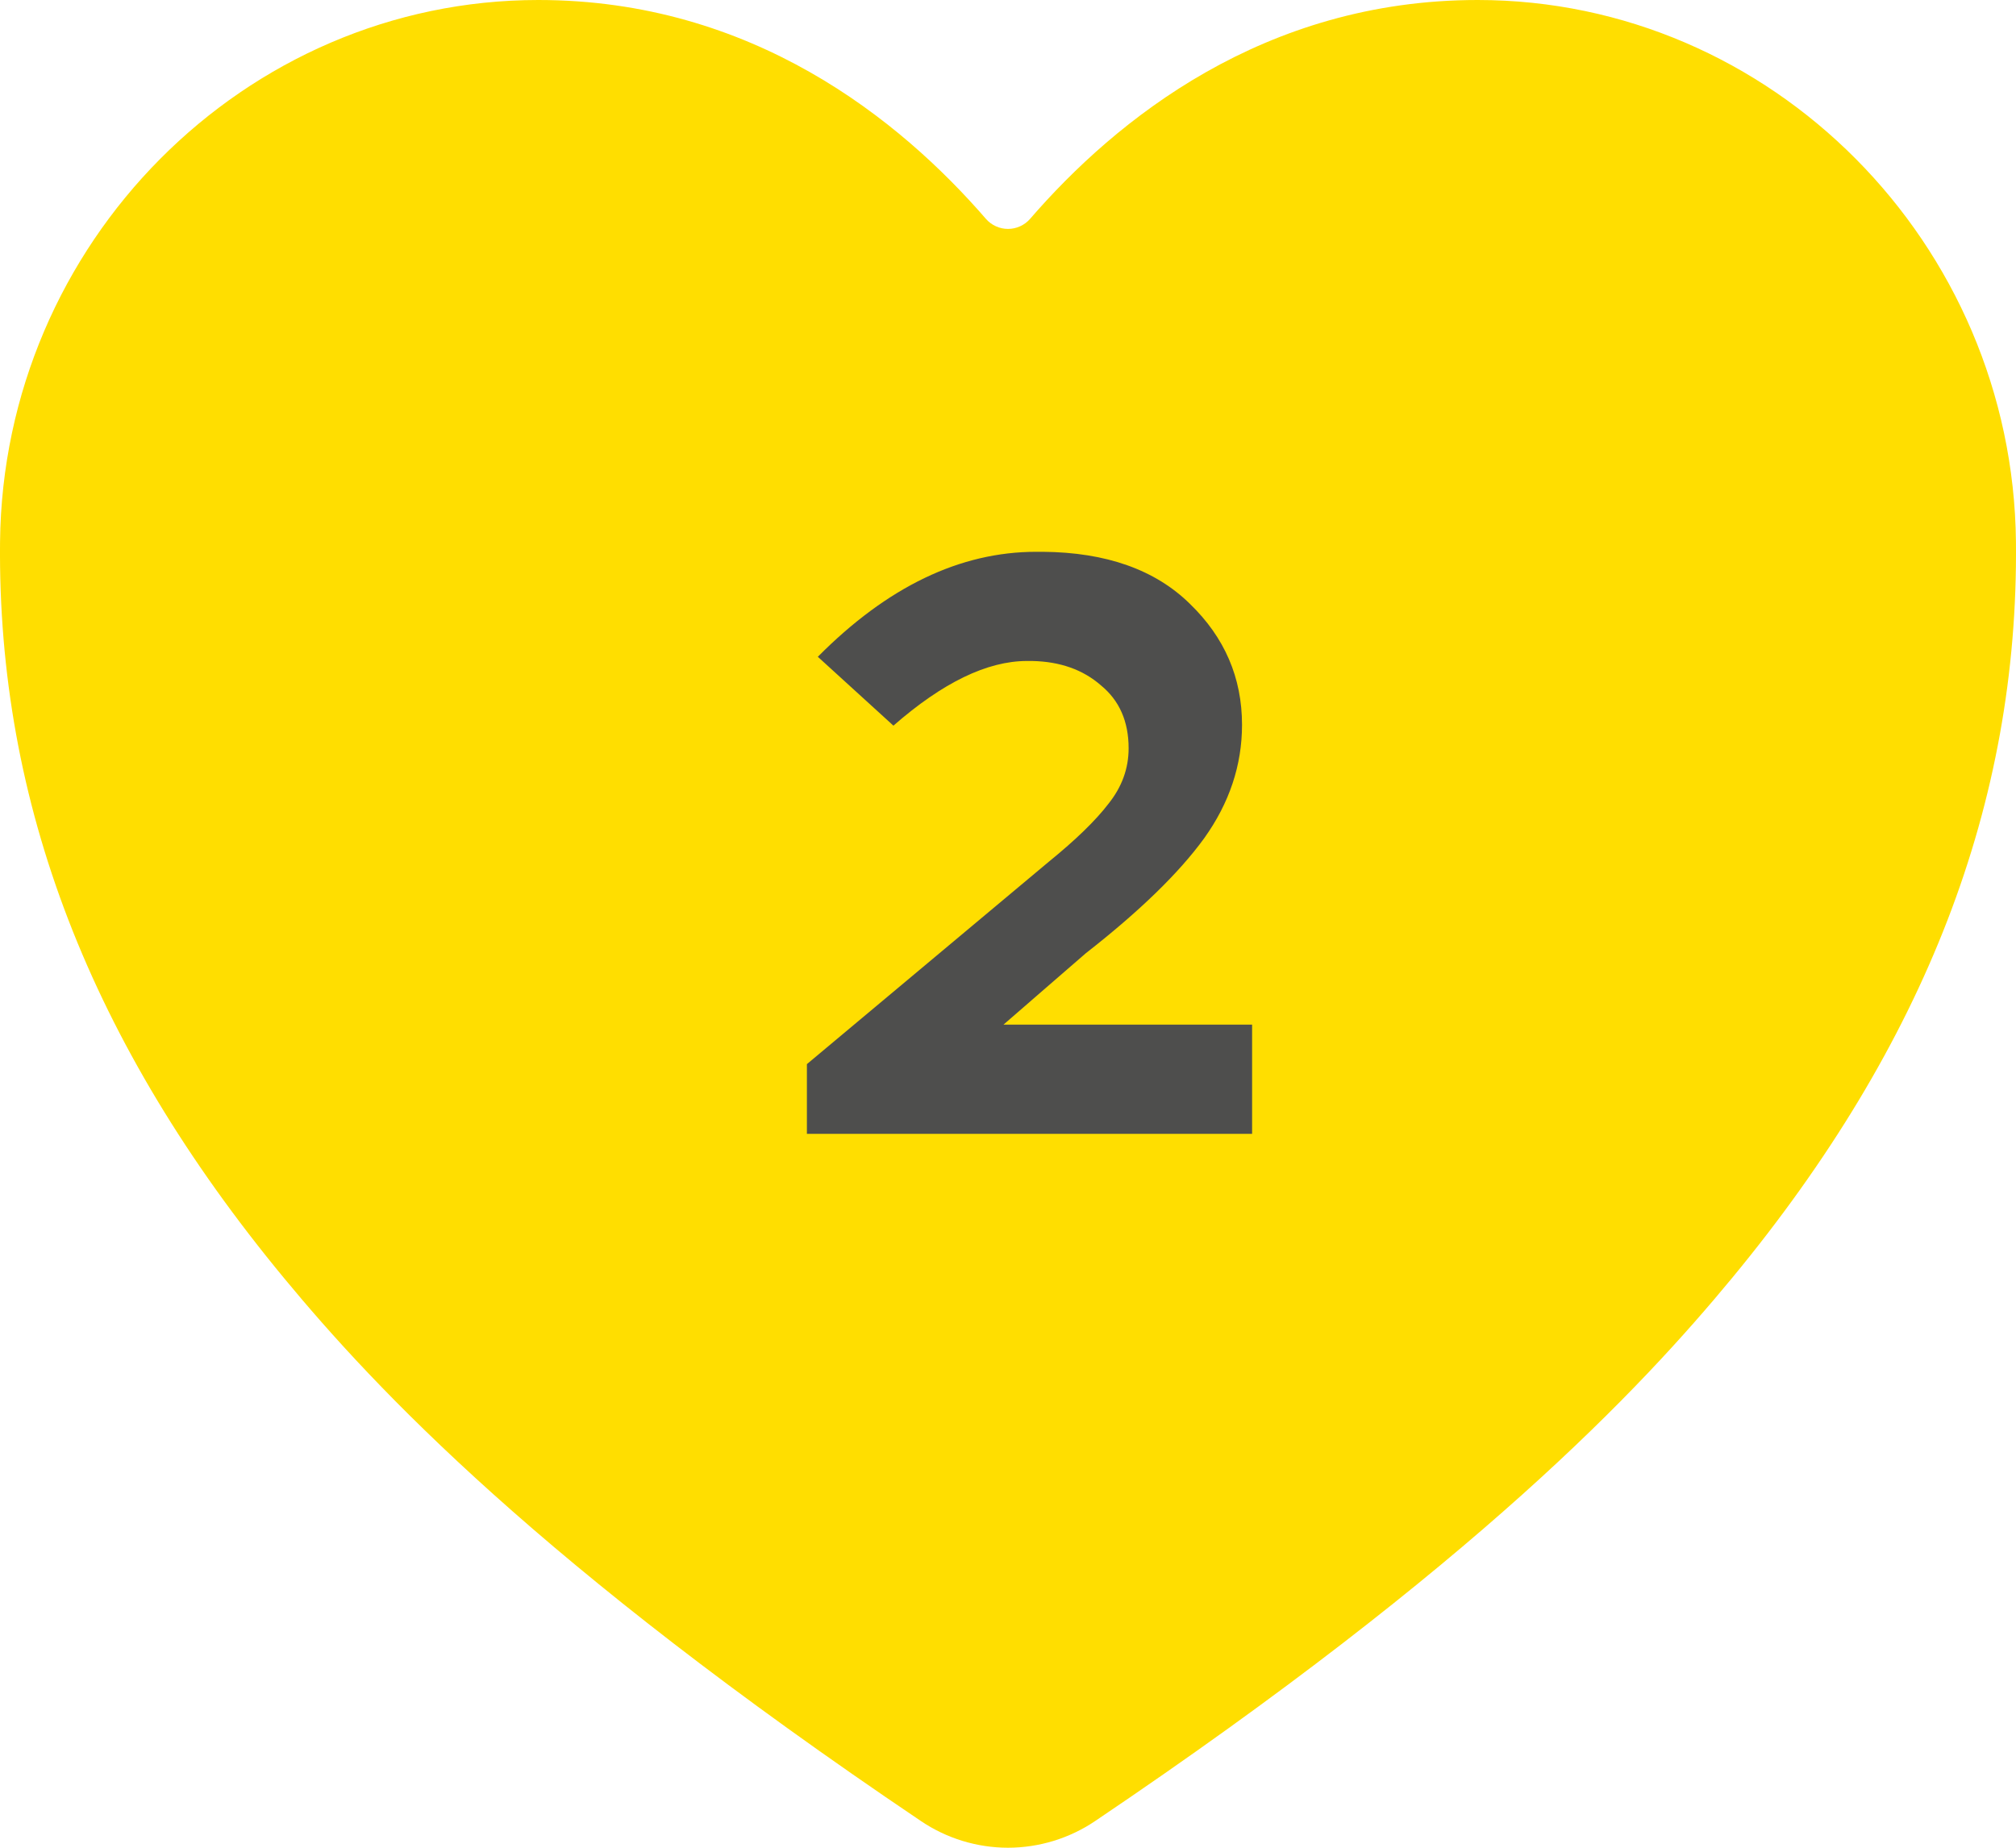
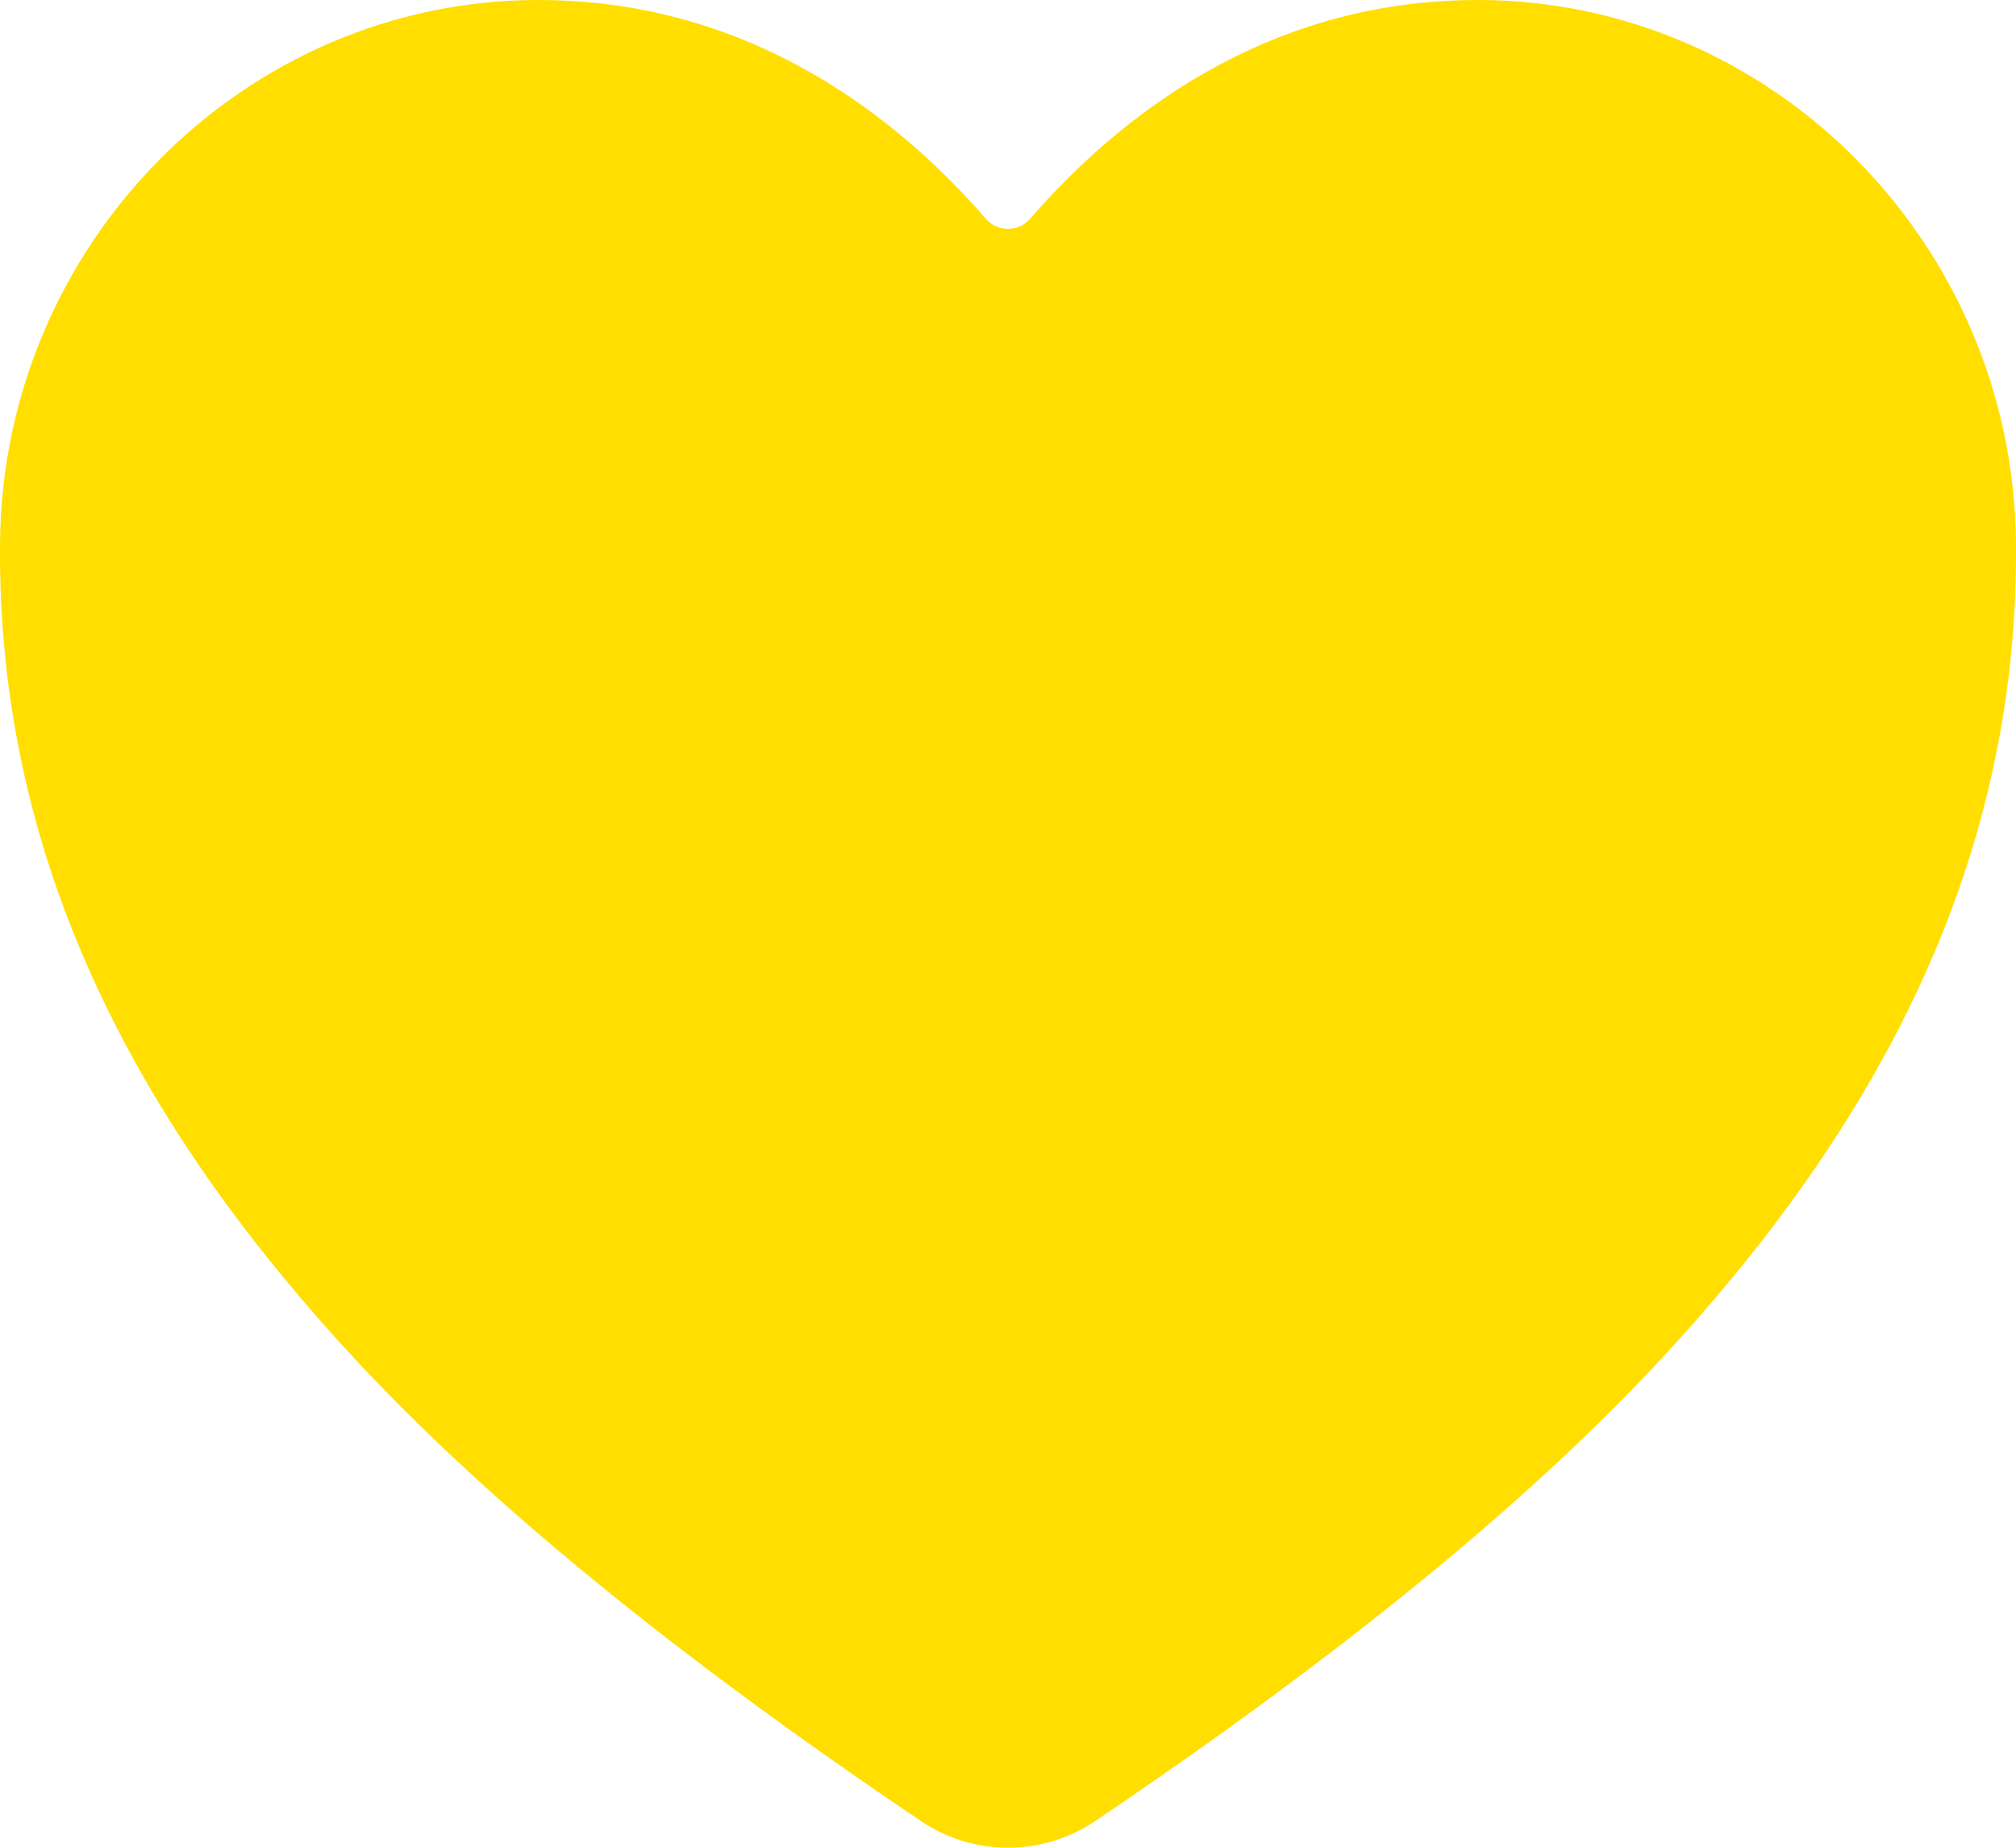
<svg xmlns="http://www.w3.org/2000/svg" width="48" height="44" viewBox="0 0 48 44" fill="none">
  <path d="M24 44C23.259 43.999 22.535 43.777 21.923 43.362C12.856 37.249 8.929 33.057 6.764 30.437C2.148 24.851 -0.061 19.116 0.001 12.905C0.074 5.789 5.823 0 12.818 0C17.903 0 21.426 2.845 23.477 5.215C23.542 5.289 23.623 5.349 23.713 5.389C23.803 5.43 23.901 5.451 24 5.451C24.099 5.451 24.197 5.43 24.287 5.389C24.377 5.349 24.458 5.289 24.523 5.215C26.574 2.843 30.097 0 35.182 0C42.177 0 47.926 5.789 47.999 12.907C48.061 19.118 45.849 24.853 41.236 30.438C39.071 33.058 35.144 37.25 26.077 43.363C25.465 43.777 24.741 43.999 24 44Z" fill="#FFDE00" />
-   <path d="M29.812 27H19.212V25.34L24.972 20.52C25.612 20 26.086 19.54 26.392 19.14C26.712 18.74 26.872 18.3 26.872 17.82C26.872 17.18 26.652 16.68 26.212 16.32C25.786 15.947 25.239 15.753 24.572 15.74H24.452C23.506 15.74 22.446 16.253 21.272 17.28L19.472 15.64C21.126 13.973 22.859 13.14 24.672 13.14H24.832C26.339 13.153 27.506 13.567 28.332 14.38C29.159 15.18 29.572 16.14 29.572 17.26C29.572 18.22 29.272 19.12 28.672 19.96C28.072 20.787 27.132 21.7 25.852 22.7L23.892 24.4H29.812V27Z" fill="#4E4E4D" />
</svg>